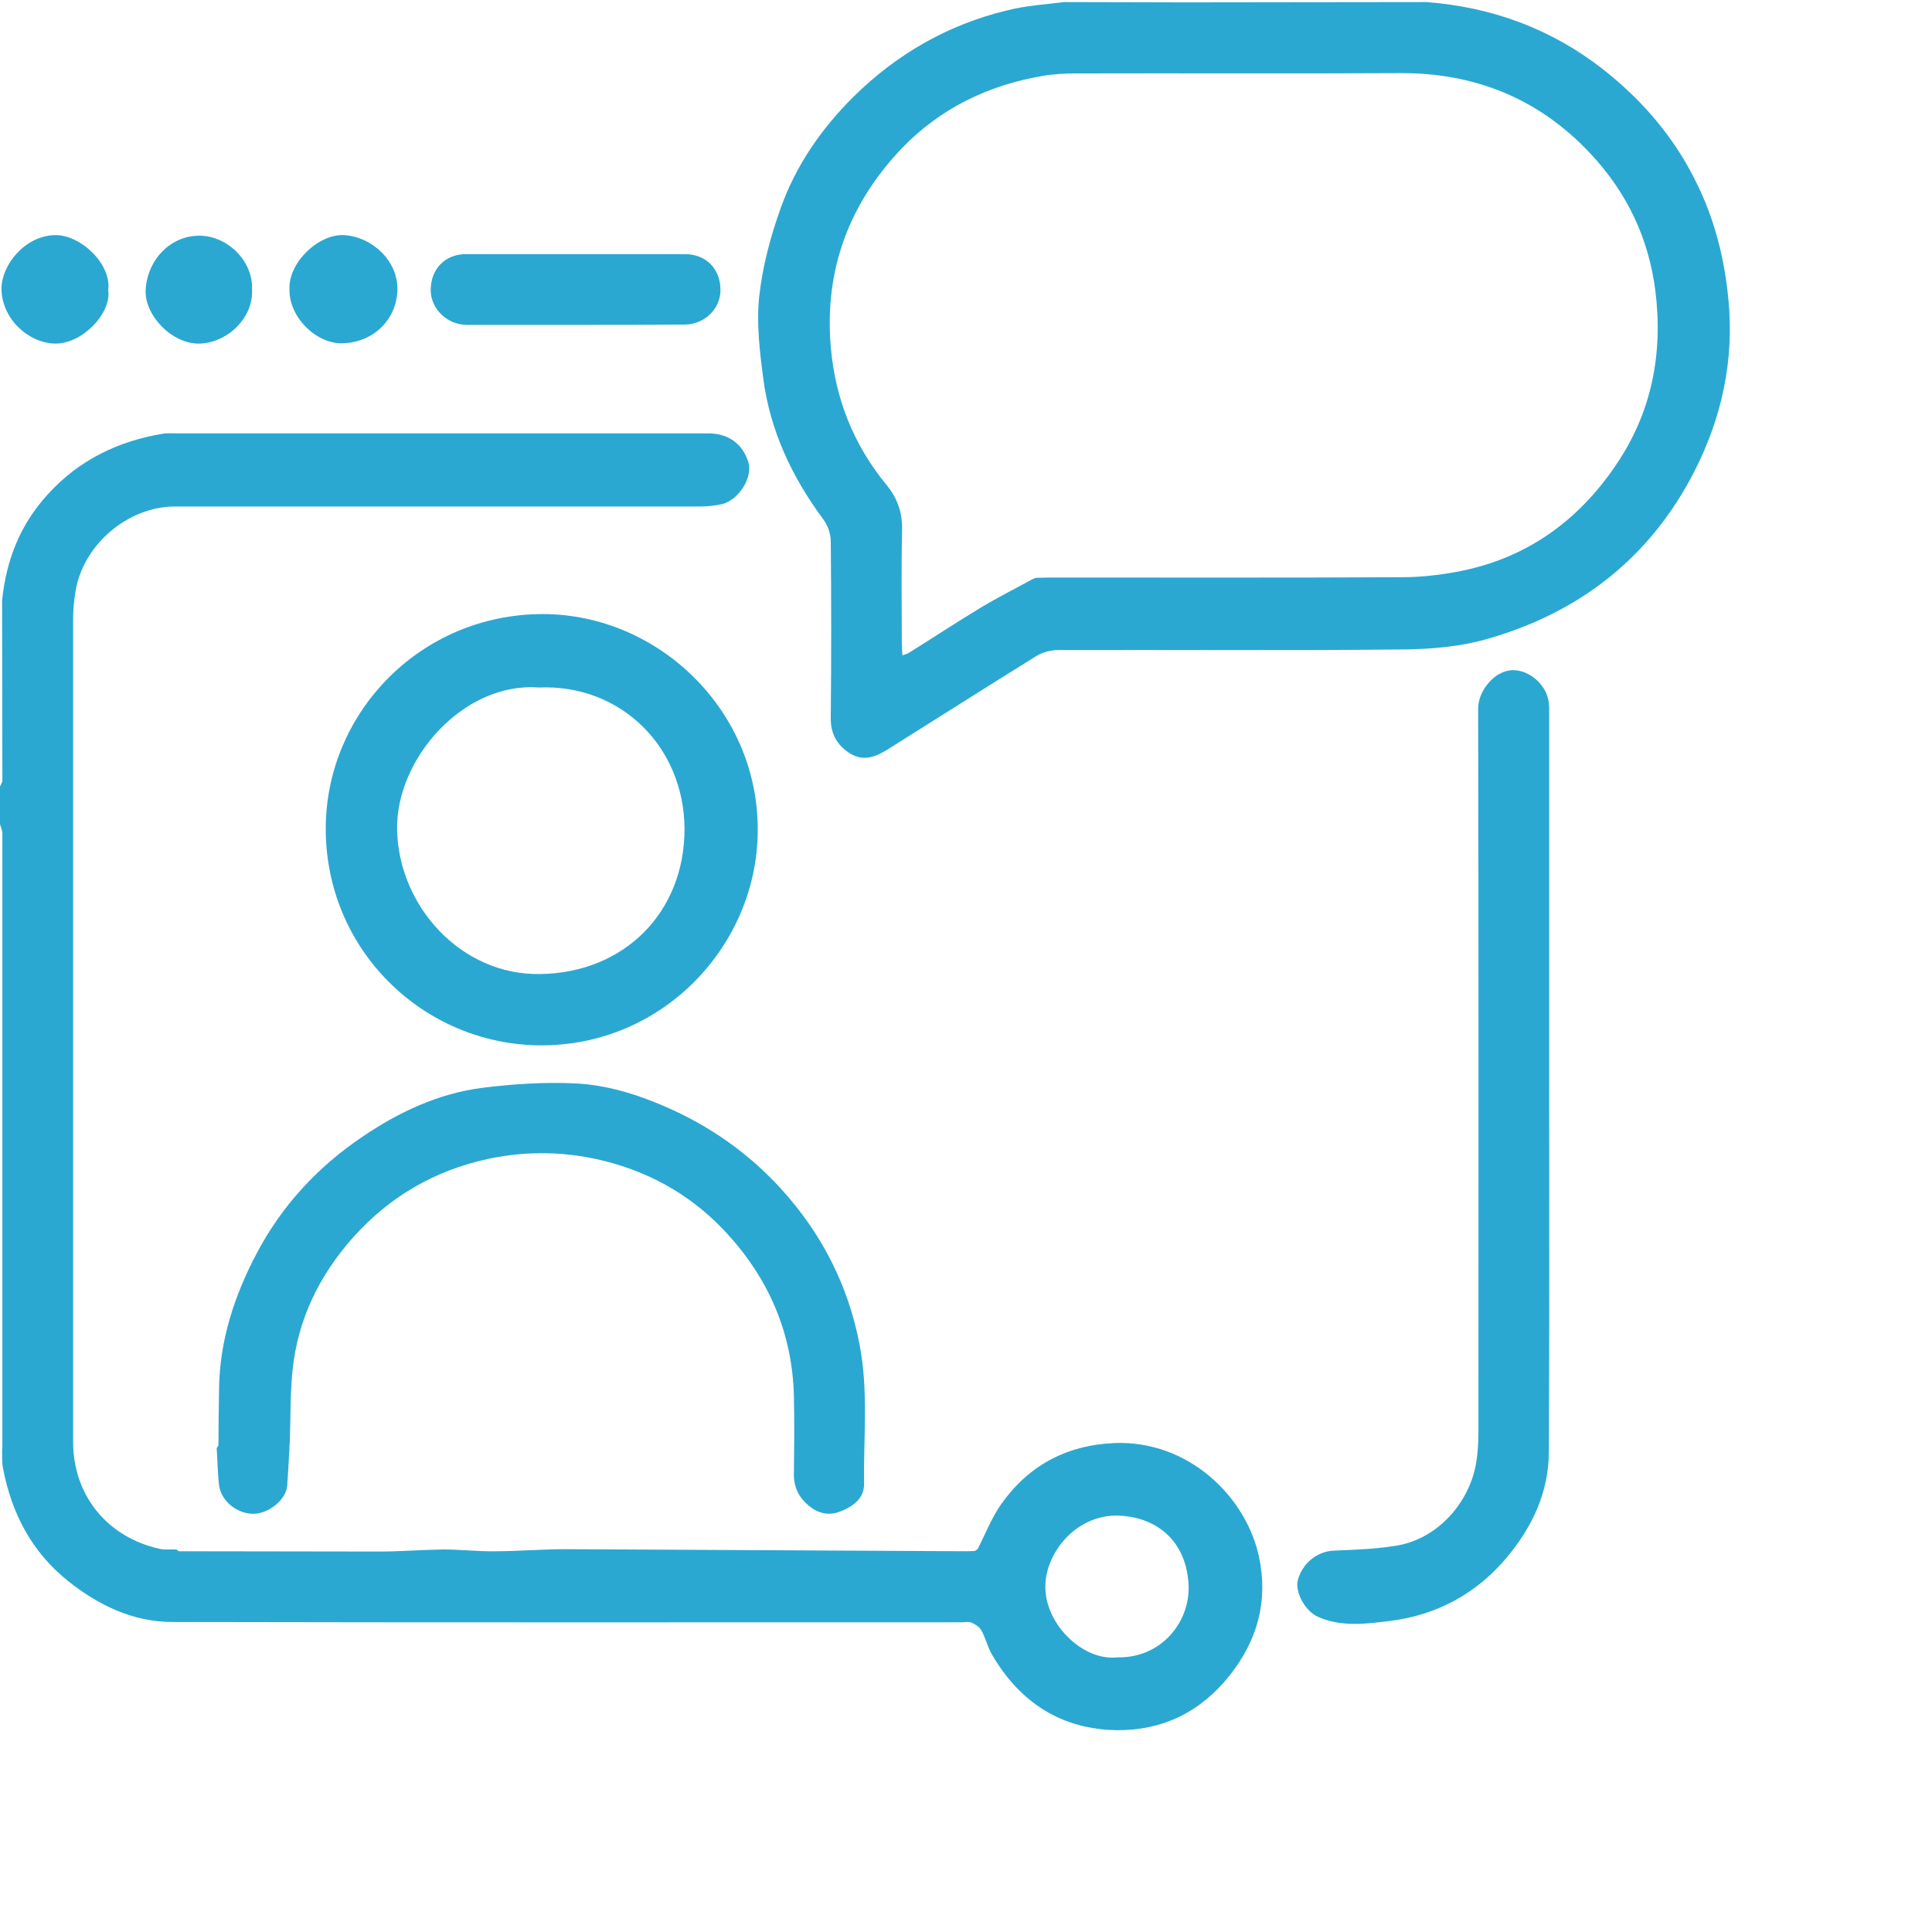
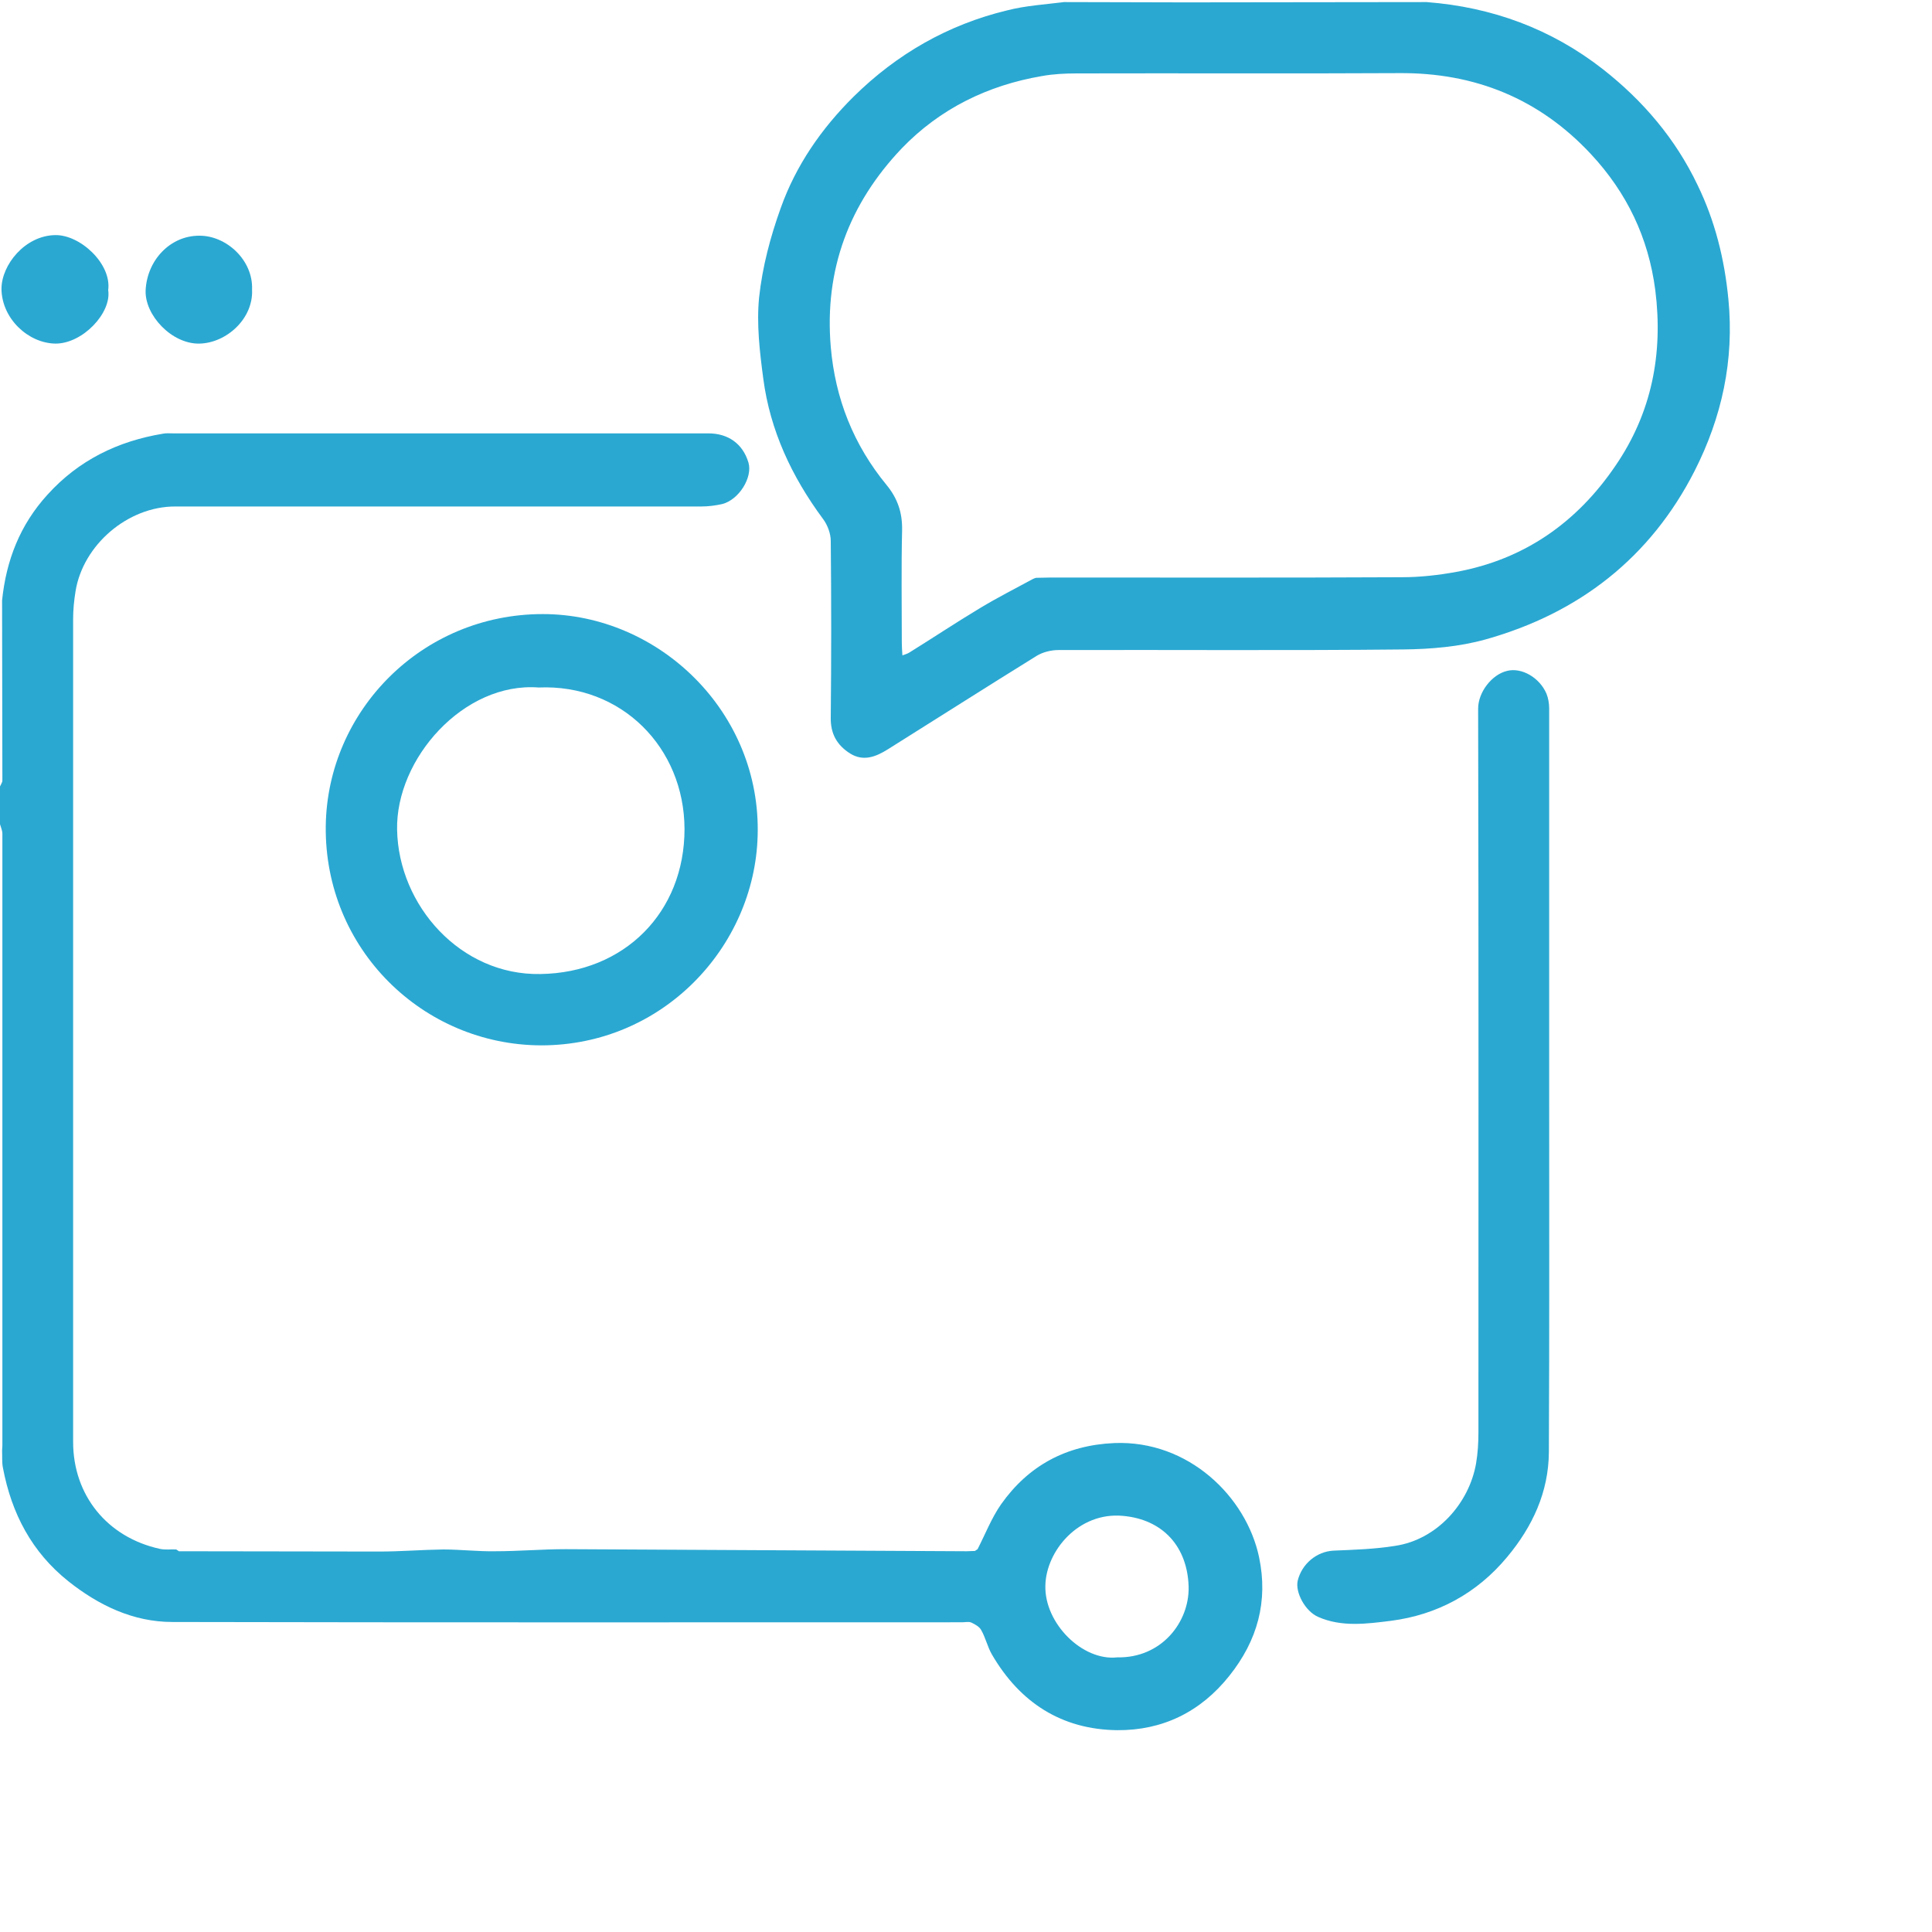
<svg xmlns="http://www.w3.org/2000/svg" version="1.1" id="Layer_1" x="0px" y="0px" viewBox="0 0 65 65" style="enable-background:new 0 0 65 65;" xml:space="preserve">
  <style type="text/css">
	.st0{fill:#2AA8D2;}
</style>
  <g>
    <g>
      <path class="st0" d="M0.07,20.2c0.14-1.35,0.6-2.54,1.53-3.56c1.05-1.16,2.37-1.8,3.89-2.05c0.1-0.02,0.21-0.01,0.32-0.01    c6.01,0,12.01,0,18.02,0c0.67,0,1.16,0.35,1.35,0.98c0.15,0.5-0.32,1.26-0.89,1.4c-0.23,0.05-0.46,0.08-0.7,0.08    c-5.9,0-11.8,0-17.7,0c-1.59,0-3.1,1.29-3.35,2.86c-0.05,0.31-0.08,0.62-0.08,0.93c0,9.23,0,18.45,0,27.68    c0,1.79,1.14,3.21,2.92,3.6c0.18,0.04,0.37,0.01,0.55,0.02c0.03,0.02,0.06,0.04,0.09,0.06c2.24,0,4.49,0.01,6.73,0.01    c0.72,0,1.44-0.06,2.16-0.07c0.58,0,1.16,0.07,1.75,0.06c0.79,0,1.58-0.07,2.37-0.07c4.5,0.02,8.99,0.05,13.49,0.07    c0.09,0,0.18-0.01,0.28-0.01c0.03-0.02,0.06-0.04,0.09-0.06c0.26-0.51,0.47-1.05,0.79-1.51c0.92-1.3,2.19-1.99,3.81-2.06    c2.49-0.1,4.44,1.8,4.87,3.84c0.31,1.48-0.05,2.8-1,3.99c-0.97,1.22-2.25,1.84-3.77,1.83c-1.87-0.02-3.28-0.93-4.22-2.55    c-0.15-0.26-0.21-0.56-0.36-0.82c-0.06-0.11-0.2-0.19-0.33-0.25c-0.09-0.04-0.21-0.01-0.31-0.01c-8.86,0-17.71,0.01-26.57-0.01    c-1.32,0-2.48-0.56-3.5-1.37c-1.23-0.98-1.91-2.28-2.2-3.81c-0.04-0.19-0.02-0.39-0.03-0.59c0-0.05,0.01-0.1,0.01-0.16    c0-6.86,0-13.73,0-20.59c0-0.11-0.05-0.21-0.08-0.32c0-0.42,0-0.84,0-1.27c0.03-0.07,0.08-0.14,0.08-0.2    C0.08,24.23,0.07,22.21,0.07,20.2z M37.59,55.76c1.49,0.03,2.43-1.19,2.4-2.38c-0.04-1.34-0.86-2.26-2.21-2.38    c-1.49-0.14-2.59,1.18-2.61,2.35C35.14,54.62,36.42,55.89,37.59,55.76z" />
      <path class="st0" d="M35.8,0.07c1.36,0,2.71,0.01,4.07,0.01c2.71,0,5.42-0.01,8.13-0.01c2.2,0.17,4.19,0.9,5.93,2.26    c1.35,1.06,2.44,2.34,3.18,3.89c0.59,1.21,0.91,2.5,1.04,3.85c0.2,2.05-0.22,3.97-1.14,5.78c-1.49,2.92-3.89,4.78-7.02,5.66    c-0.89,0.25-1.85,0.33-2.78,0.34c-3.87,0.04-7.73,0.01-11.6,0.02c-0.25,0-0.53,0.07-0.74,0.2c-1.68,1.04-3.34,2.1-5,3.14    c-0.4,0.25-0.82,0.42-1.27,0.14c-0.44-0.28-0.66-0.66-0.65-1.21c0.02-1.98,0.02-3.96,0-5.94c0-0.25-0.11-0.54-0.26-0.74    c-1.05-1.42-1.78-2.97-2.01-4.72c-0.12-0.9-0.23-1.84-0.14-2.74c0.11-1.02,0.38-2.04,0.73-3.01c0.51-1.43,1.37-2.67,2.45-3.74    c1.45-1.43,3.17-2.42,5.16-2.9C34.5,0.19,35.16,0.15,35.8,0.07z M34.86,19.44c0.17,0,0.34-0.01,0.51-0.01    c3.93,0,7.87,0.01,11.8-0.01c0.61,0,1.23-0.07,1.83-0.18c2.29-0.42,4.06-1.67,5.35-3.57c1.22-1.78,1.61-3.77,1.34-5.91    c-0.23-1.77-0.96-3.28-2.16-4.57c-1.74-1.87-3.91-2.75-6.46-2.73c-3.62,0.02-7.23,0-10.85,0.01c-0.39,0-0.79,0.02-1.17,0.09    c-1.82,0.31-3.43,1.1-4.71,2.43c-1.77,1.86-2.61,4.08-2.39,6.68c0.15,1.75,0.77,3.3,1.88,4.65c0.37,0.45,0.53,0.93,0.52,1.51    c-0.03,1.27-0.01,2.53-0.01,3.8c0,0.13,0.01,0.25,0.02,0.42c0.11-0.04,0.18-0.06,0.24-0.1c0.79-0.49,1.57-1.01,2.37-1.49    c0.58-0.35,1.19-0.66,1.78-0.98C34.79,19.46,34.82,19.45,34.86,19.44z" />
      <path class="st0" d="M18.21,35.17c-3.98-0.01-7.3-3.24-7.25-7.38c0.05-3.87,3.23-7.13,7.3-7.13c3.92,0,7.36,3.31,7.23,7.47    C25.38,31.87,22.29,35.17,18.21,35.17z M18.12,23.13c-2.52-0.19-4.81,2.4-4.76,4.79c0.05,2.55,2.14,4.9,4.82,4.85    c2.82-0.04,4.85-2.07,4.85-4.88C23.02,25.14,20.9,23.01,18.12,23.13z" />
-       <path class="st0" d="M7.35,48.63c0-0.63,0.01-1.27,0.02-1.9c0.02-1.63,0.51-3.13,1.27-4.57c0.85-1.61,2.06-2.91,3.56-3.92    c1.21-0.82,2.54-1.45,4.02-1.64c1.04-0.13,2.09-0.2,3.13-0.15c1.05,0.05,2.06,0.36,3.03,0.78c1.5,0.65,2.81,1.57,3.91,2.78    c1.36,1.5,2.25,3.24,2.63,5.23c0.3,1.55,0.13,3.12,0.15,4.68c0.01,0.49-0.37,0.77-0.82,0.94c-0.4,0.15-0.75,0.04-1.05-0.21    c-0.32-0.27-0.5-0.62-0.49-1.06c0.01-0.87,0.02-1.74,0-2.61c-0.05-2.11-0.83-3.93-2.25-5.48c-1.09-1.19-2.42-1.98-3.97-2.4    c-1.35-0.36-2.7-0.4-4.07-0.11c-1.8,0.39-3.31,1.27-4.53,2.63c-1.15,1.29-1.88,2.78-2.05,4.51c-0.08,0.78-0.06,1.57-0.09,2.36    C9.72,49.01,9.7,49.5,9.66,50c-0.04,0.46-0.62,0.92-1.12,0.93c-0.55,0.01-1.1-0.42-1.17-0.96c-0.05-0.41-0.05-0.83-0.08-1.25    C7.31,48.69,7.33,48.66,7.35,48.63z" />
      <path class="st0" d="M52.12,36.47c0,4.13,0.01,8.26-0.01,12.39c-0.01,1.34-0.55,2.5-1.4,3.52c-1.02,1.23-2.36,1.95-3.91,2.15    c-0.8,0.1-1.66,0.22-2.45-0.13c-0.44-0.19-0.78-0.83-0.69-1.22c0.14-0.57,0.64-0.98,1.2-1.01c0.69-0.03,1.39-0.05,2.07-0.16    c1.43-0.21,2.5-1.45,2.73-2.77c0.06-0.35,0.08-0.7,0.08-1.05c0-8.12,0.01-16.24-0.01-24.35c0-0.55,0.46-1.15,0.98-1.27    c0.49-0.12,1.09,0.23,1.32,0.77c0.06,0.15,0.09,0.33,0.09,0.49C52.12,28.05,52.12,32.26,52.12,36.47z" />
-       <path class="st0" d="M19.35,10.93c-1.21,0-2.43,0-3.64,0c-0.66,0-1.21-0.53-1.22-1.16c0-0.72,0.48-1.22,1.19-1.22    c2.45,0,4.9,0,7.36,0c0.72,0,1.2,0.5,1.2,1.21c0,0.64-0.55,1.16-1.21,1.16C21.8,10.93,20.57,10.93,19.35,10.93z" />
-       <path class="st0" d="M9.74,9.74c-0.05-0.9,0.98-1.88,1.84-1.83c0.95,0.06,1.81,0.87,1.79,1.84c-0.02,1-0.81,1.78-1.86,1.8    C10.61,11.56,9.72,10.65,9.74,9.74z" />
      <path class="st0" d="M8.48,9.74c0.05,0.98-0.86,1.8-1.77,1.82c-0.93,0.02-1.85-0.96-1.81-1.8c0.05-1,0.82-1.83,1.8-1.83    C7.61,7.92,8.52,8.75,8.48,9.74z" />
      <path class="st0" d="M3.64,9.76c0.12,0.76-0.85,1.8-1.77,1.8c-0.92-0.01-1.81-0.84-1.82-1.84C0.05,8.91,0.84,7.93,1.85,7.91    C2.7,7.89,3.76,8.88,3.64,9.76z" />
    </g>
  </g>
</svg>